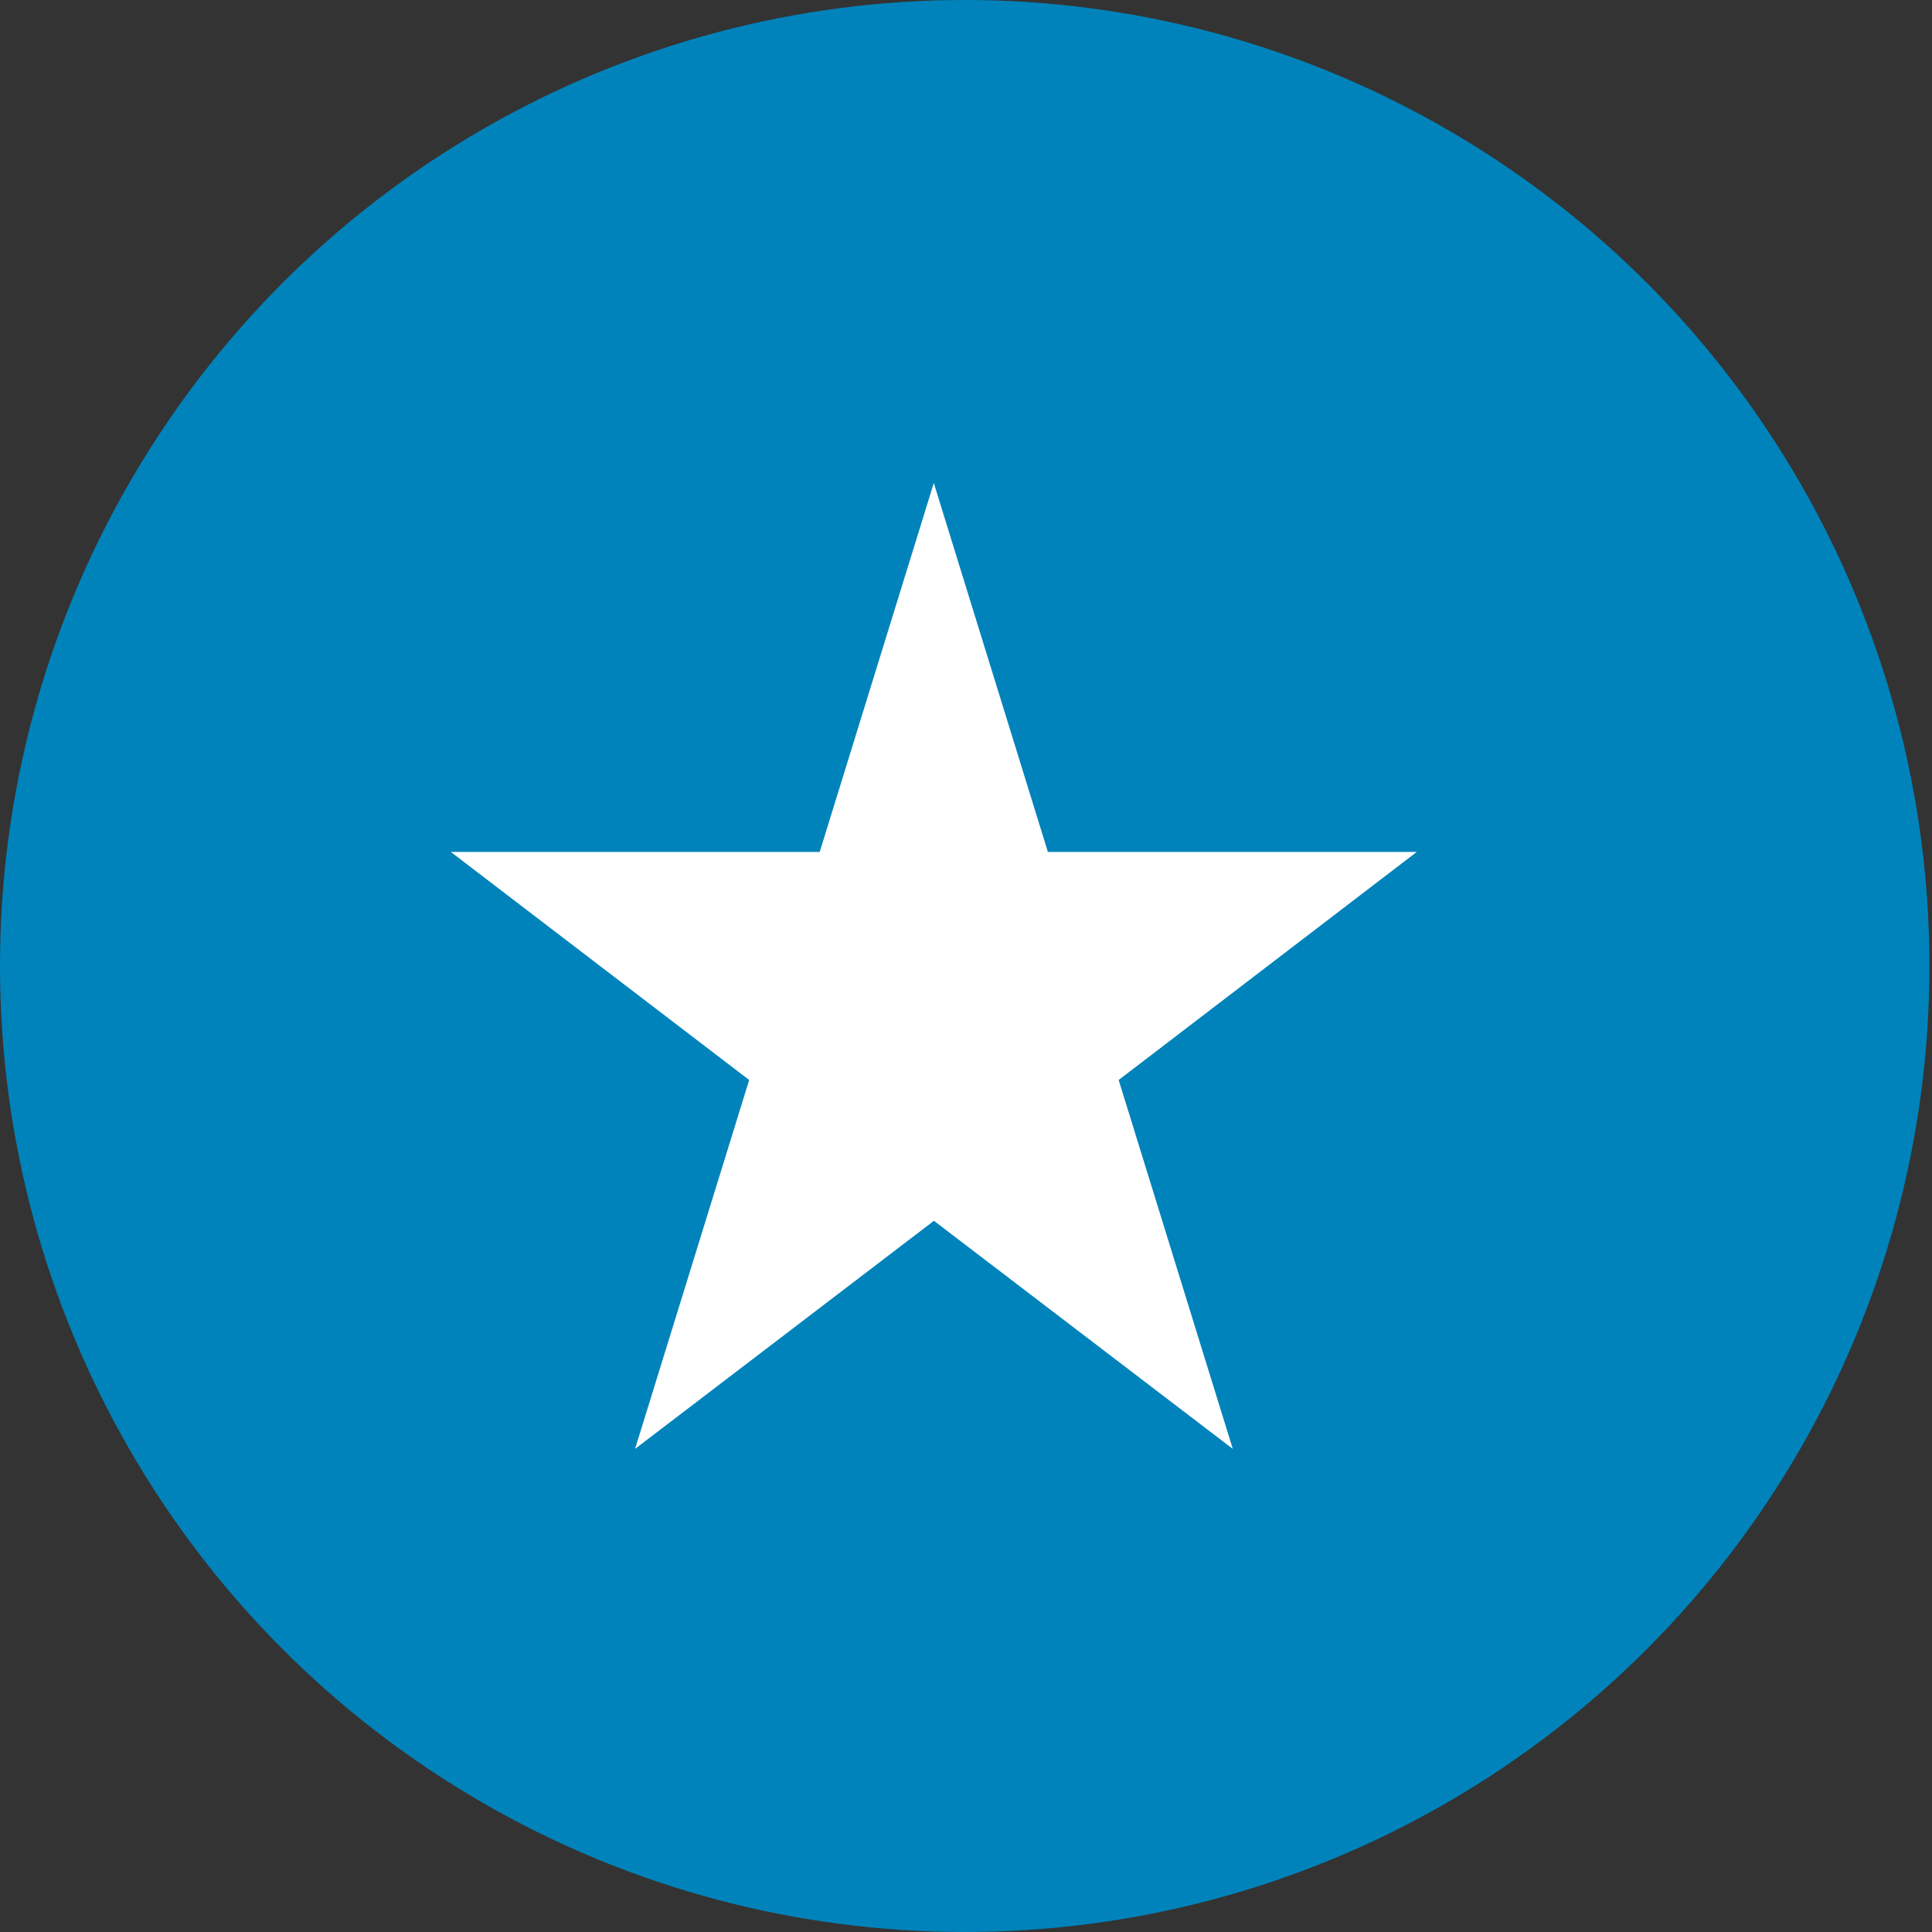
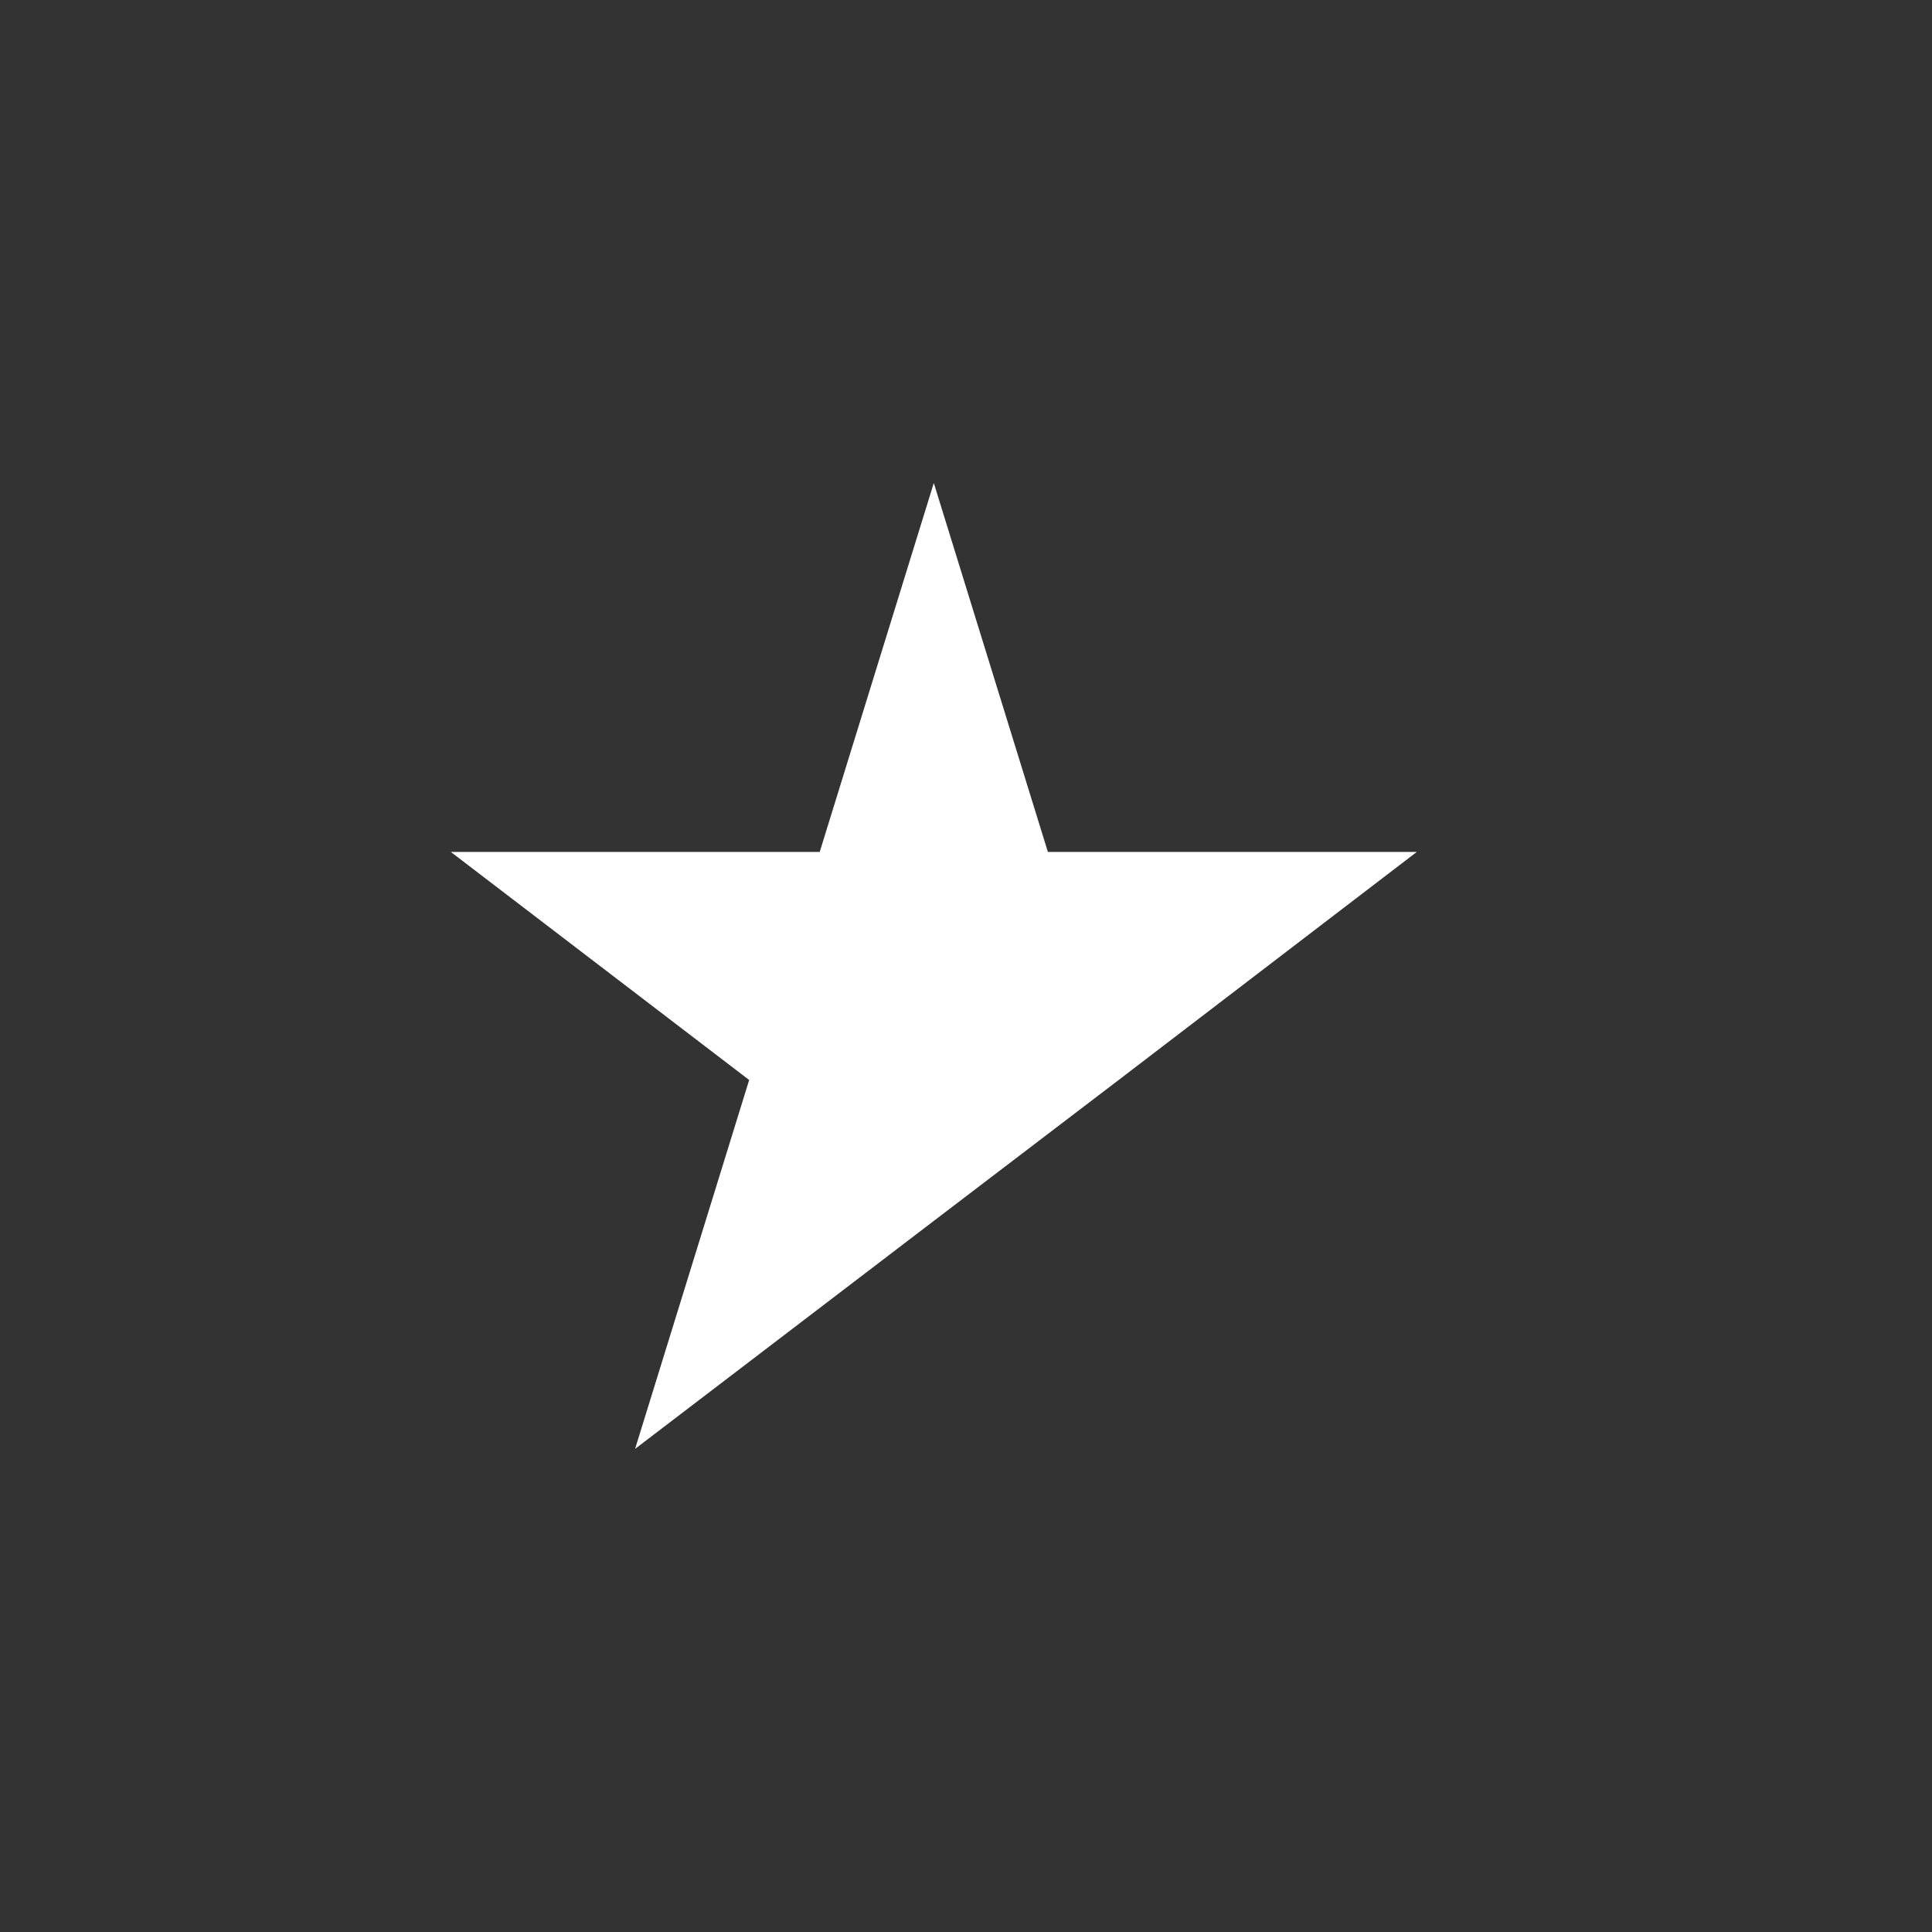
<svg xmlns="http://www.w3.org/2000/svg" width="60" height="60" viewBox="0 0 60 60" fill="none">
  <rect x="0" y="0" width="60" height="60" fill="#333333" stroke="none" />
-   <ellipse cx="29.96" cy="30" rx="29.96" ry="30" fill="#0083BB" />
-   <path d="M14 26.457H25.457L29 15L32.543 26.457H44L34.741 33.54L38.285 44.996L29.004 37.913L19.723 44.996L23.266 33.54L14 26.457Z" fill="white" />
+   <path d="M14 26.457H25.457L29 15L32.543 26.457H44L34.741 33.54L29.004 37.913L19.723 44.996L23.266 33.54L14 26.457Z" fill="white" />
</svg>